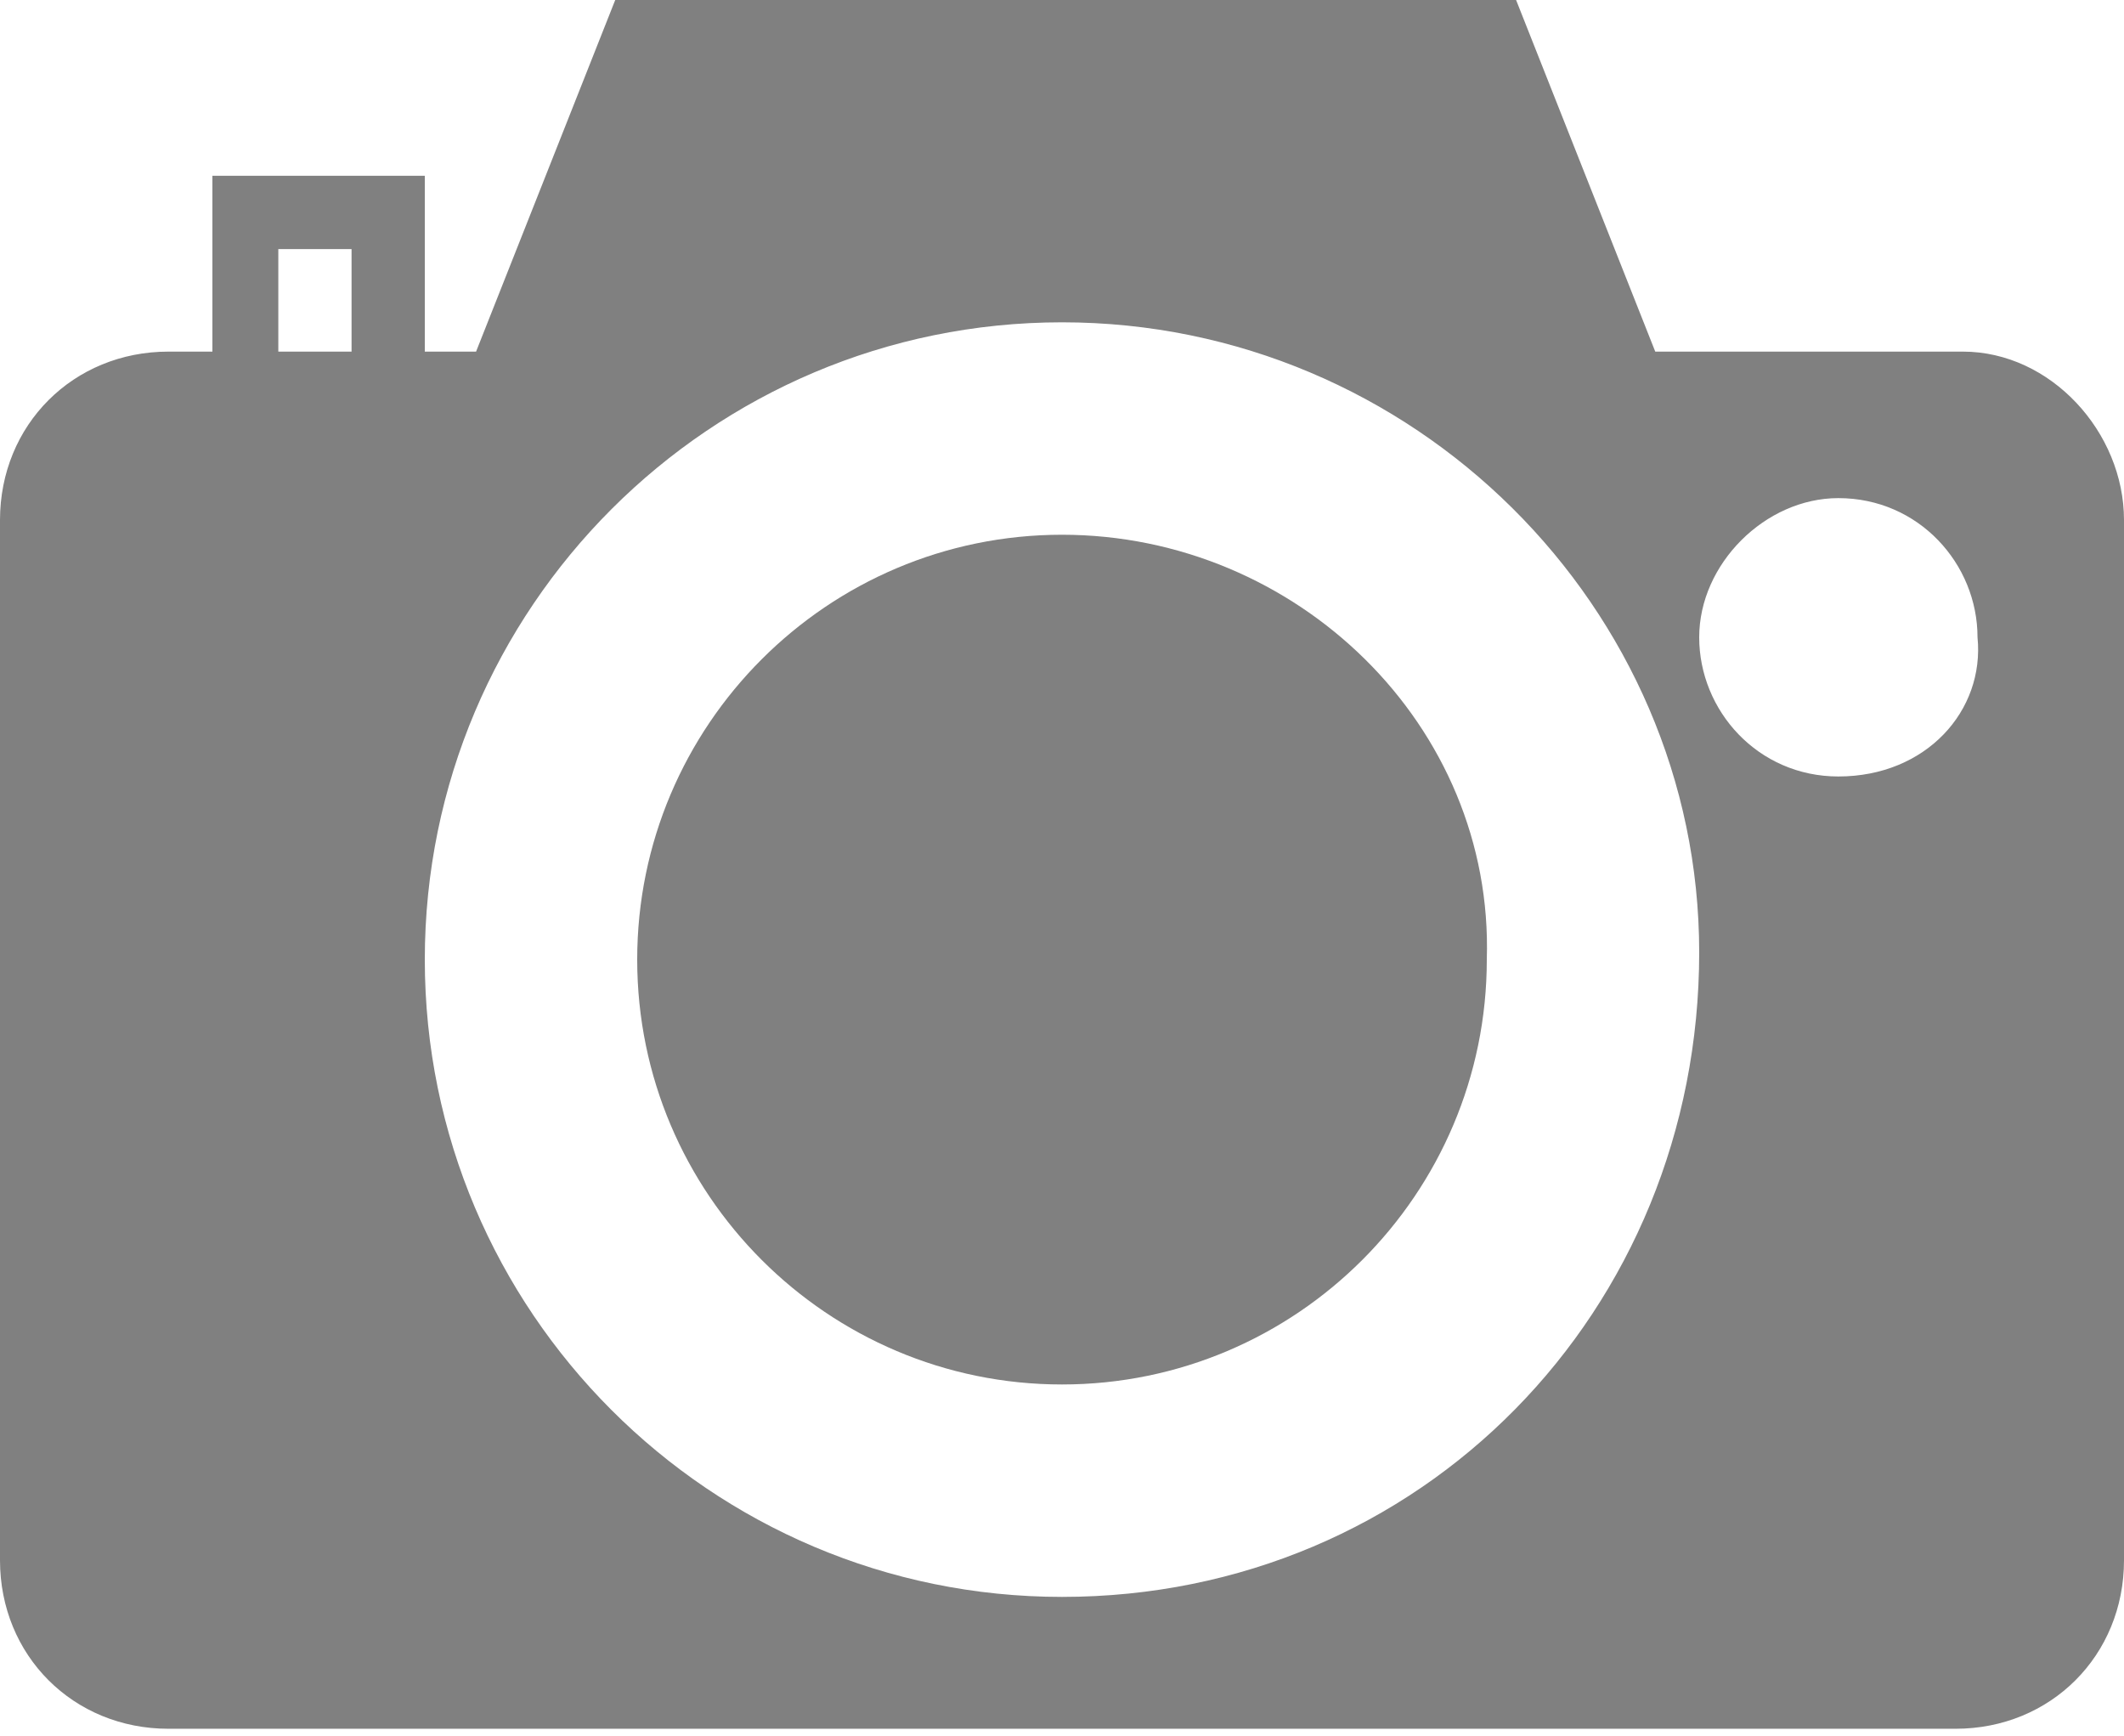
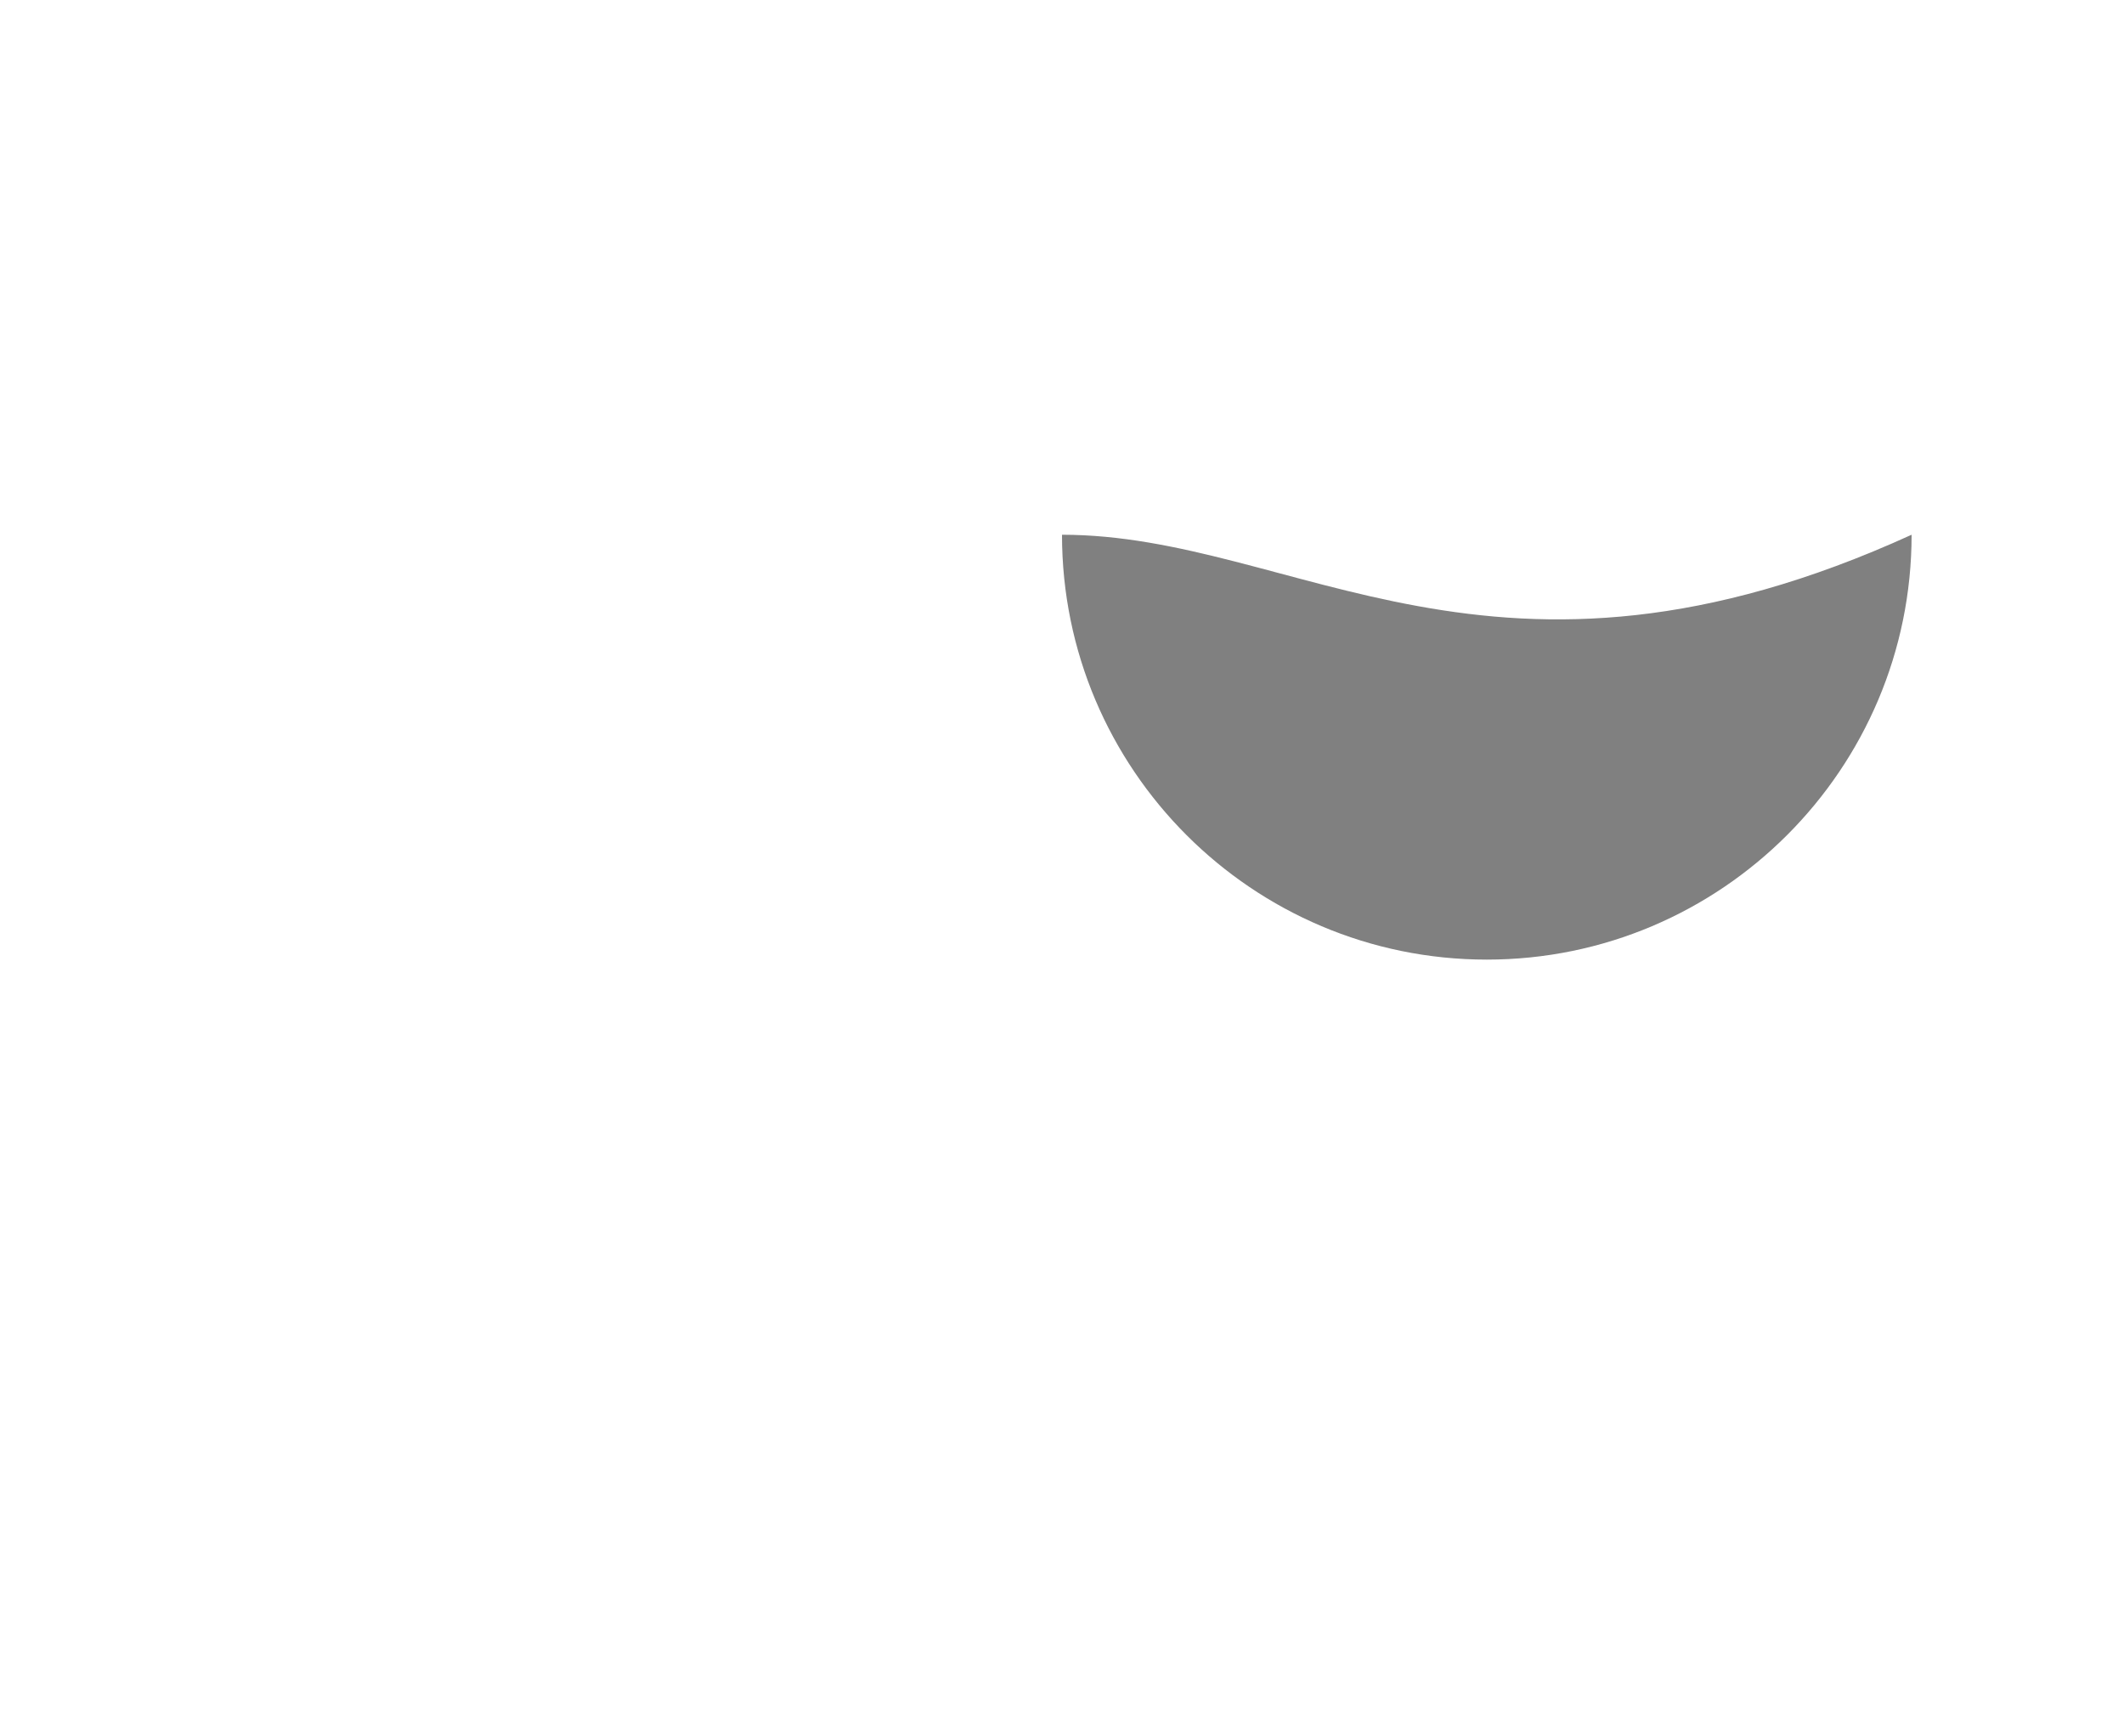
<svg xmlns="http://www.w3.org/2000/svg" version="1.1" id="Layer_1" x="0px" y="0px" viewBox="0 0 29 23.7" style="enable-background:new 0 0 29 23.7;" xml:space="preserve">
  <style type="text/css">
	.st0{fill:#808080;}
</style>
  <g id="Group_14089" transform="translate(-457 3634)">
-     <path id="Path_9132" class="st0" d="M471.5-3626.7c-3.2,0-5.8,2.6-5.8,5.8c0,3.2,2.6,5.8,5.8,5.8c3.2,0,5.8-2.6,5.8-5.8   C477.4-3624.1,474.7-3626.7,471.5-3626.7z" />
-     <path id="Path_9133" class="st0" d="M483.7-3629.2h-4.1l-1.9-4.8h-12.3l-1.9,4.8h-0.7v-2.4h-2.9v2.4h-0.6c-1.3,0-2.3,1-2.3,2.3   v14.2c0,1.3,1,2.3,2.3,2.3h24.4c1.3,0,2.3-1,2.3-2.3v-14.2c0-1.2-1-2.3-2.2-2.3C483.8-3629.2,483.7-3629.2,483.7-3629.2   L483.7-3629.2z M461.8-3629.2h-1v-1.4h1V-3629.2z M471.5-3612.2c-4.8,0-8.7-3.9-8.7-8.7c0-4.8,3.9-8.7,8.7-8.7   c4.8,0,8.7,3.9,8.7,8.6C480.2-3616.1,476.4-3612.2,471.5-3612.2C471.5-3612.2,471.5-3612.2,471.5-3612.2z M482.1-3623.4   c-1.1,0-1.9-0.9-1.9-1.9s0.9-1.9,1.9-1.9c1.1,0,1.9,0.9,1.9,1.9C484.1-3624.3,483.3-3623.4,482.1-3623.4   C482.2-3623.4,482.2-3623.4,482.1-3623.4z" />
+     <path id="Path_9132" class="st0" d="M471.5-3626.7c0,3.2,2.6,5.8,5.8,5.8c3.2,0,5.8-2.6,5.8-5.8   C477.4-3624.1,474.7-3626.7,471.5-3626.7z" />
  </g>
</svg>